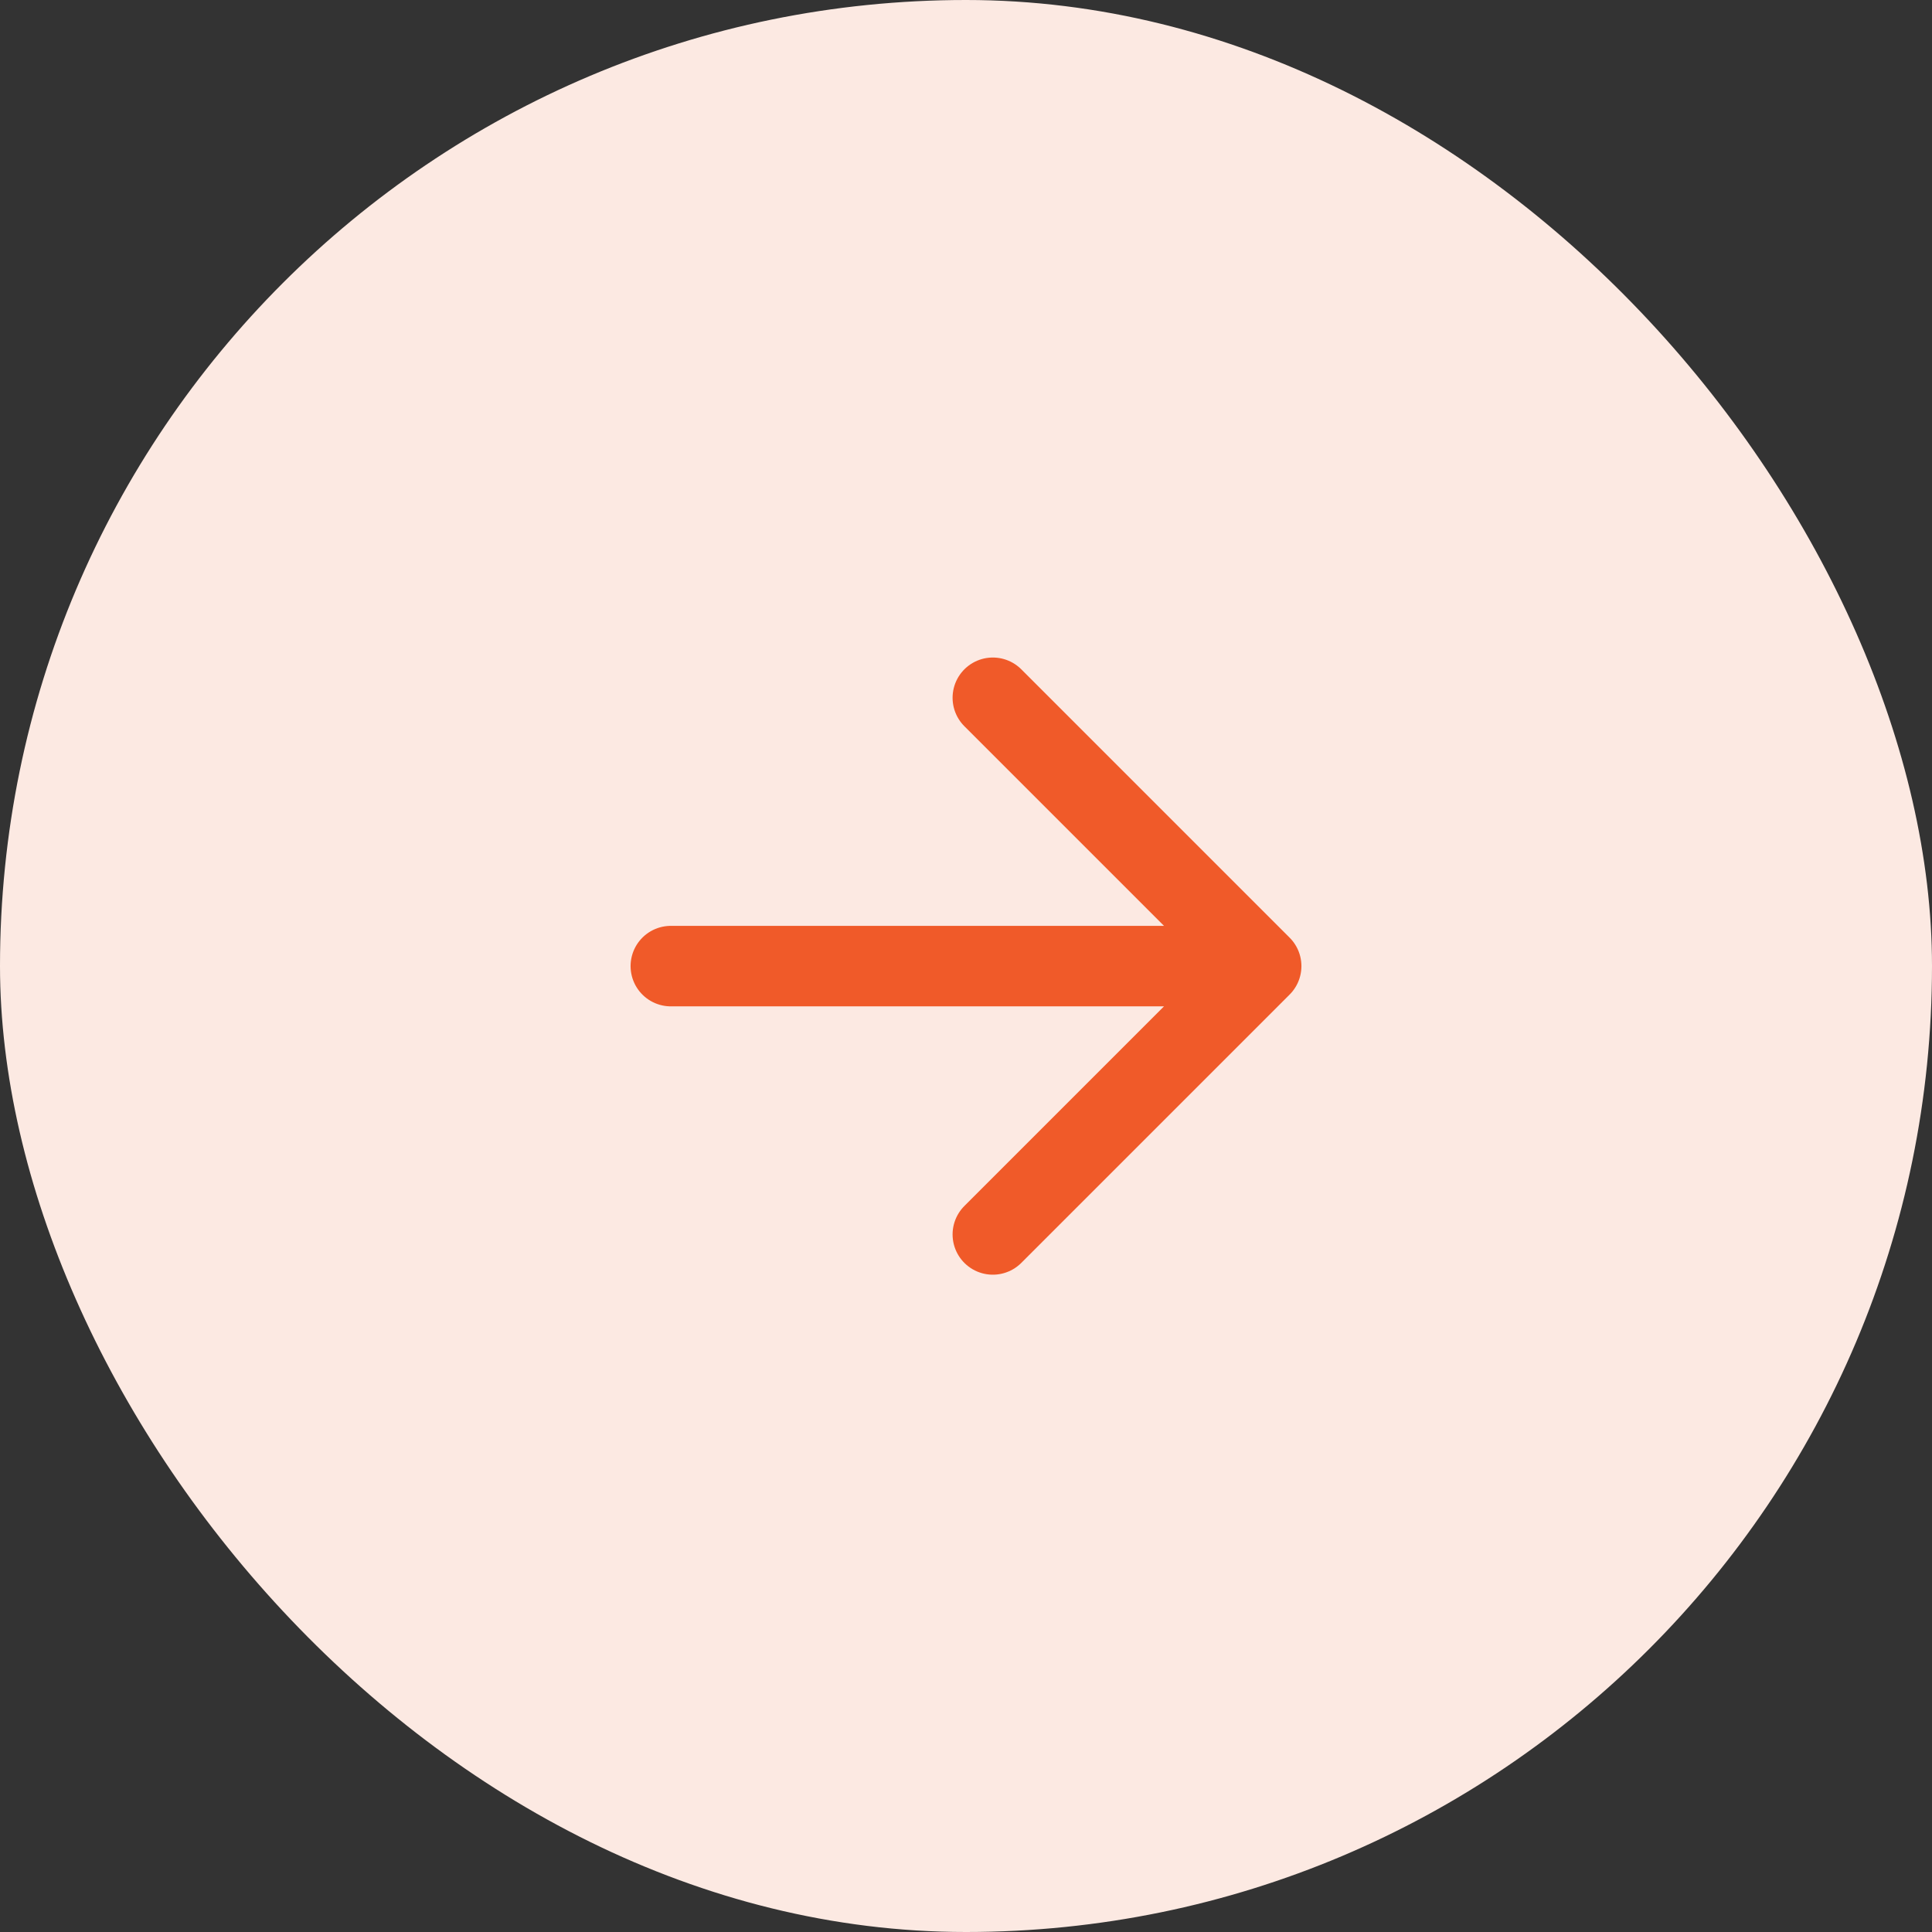
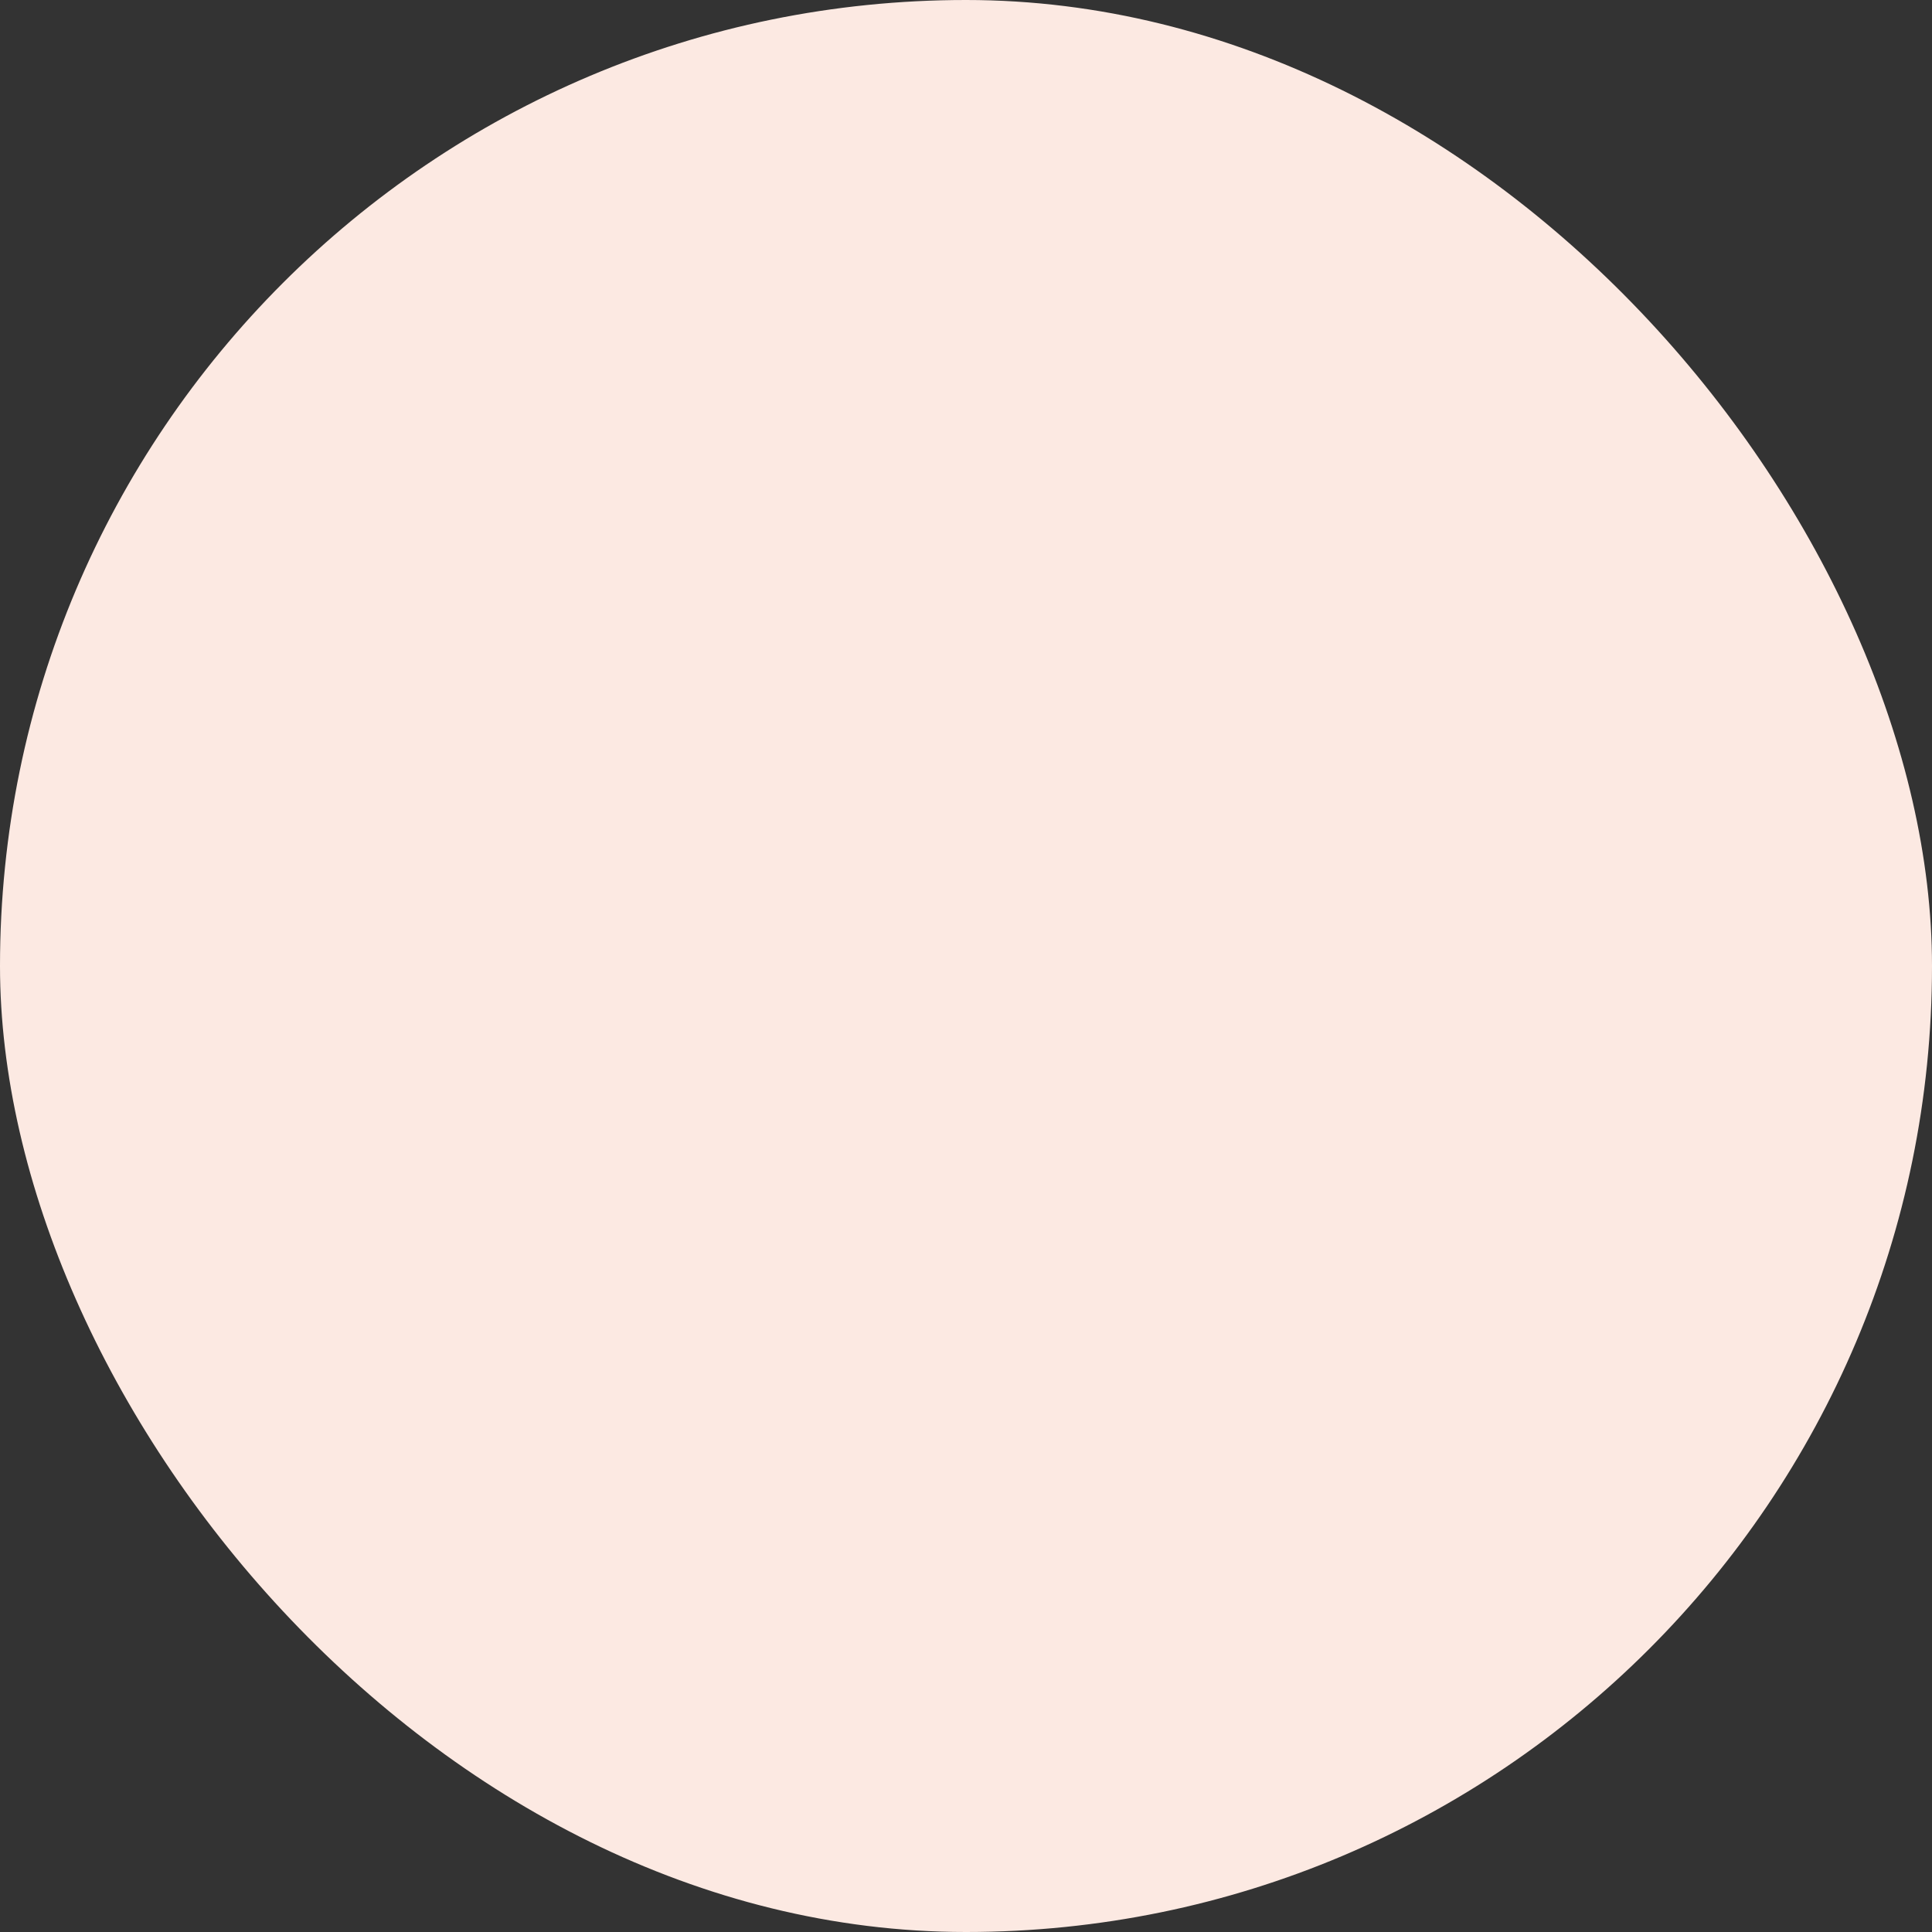
<svg xmlns="http://www.w3.org/2000/svg" width="36" height="36" viewBox="0 0 36 36" fill="none">
  <rect x="0" y="0" width="36" height="36" fill="#333333" stroke="none" />
  <rect width="36" height="36" rx="18" fill="#FCE9E2" />
-   <path d="M12.5 18.002L23.5 18.002M23.5 18.002L18.5 23.002M23.5 18.002L18.5 13.002" stroke="#F05A29" stroke-width="1.5" stroke-linecap="round" />
</svg>